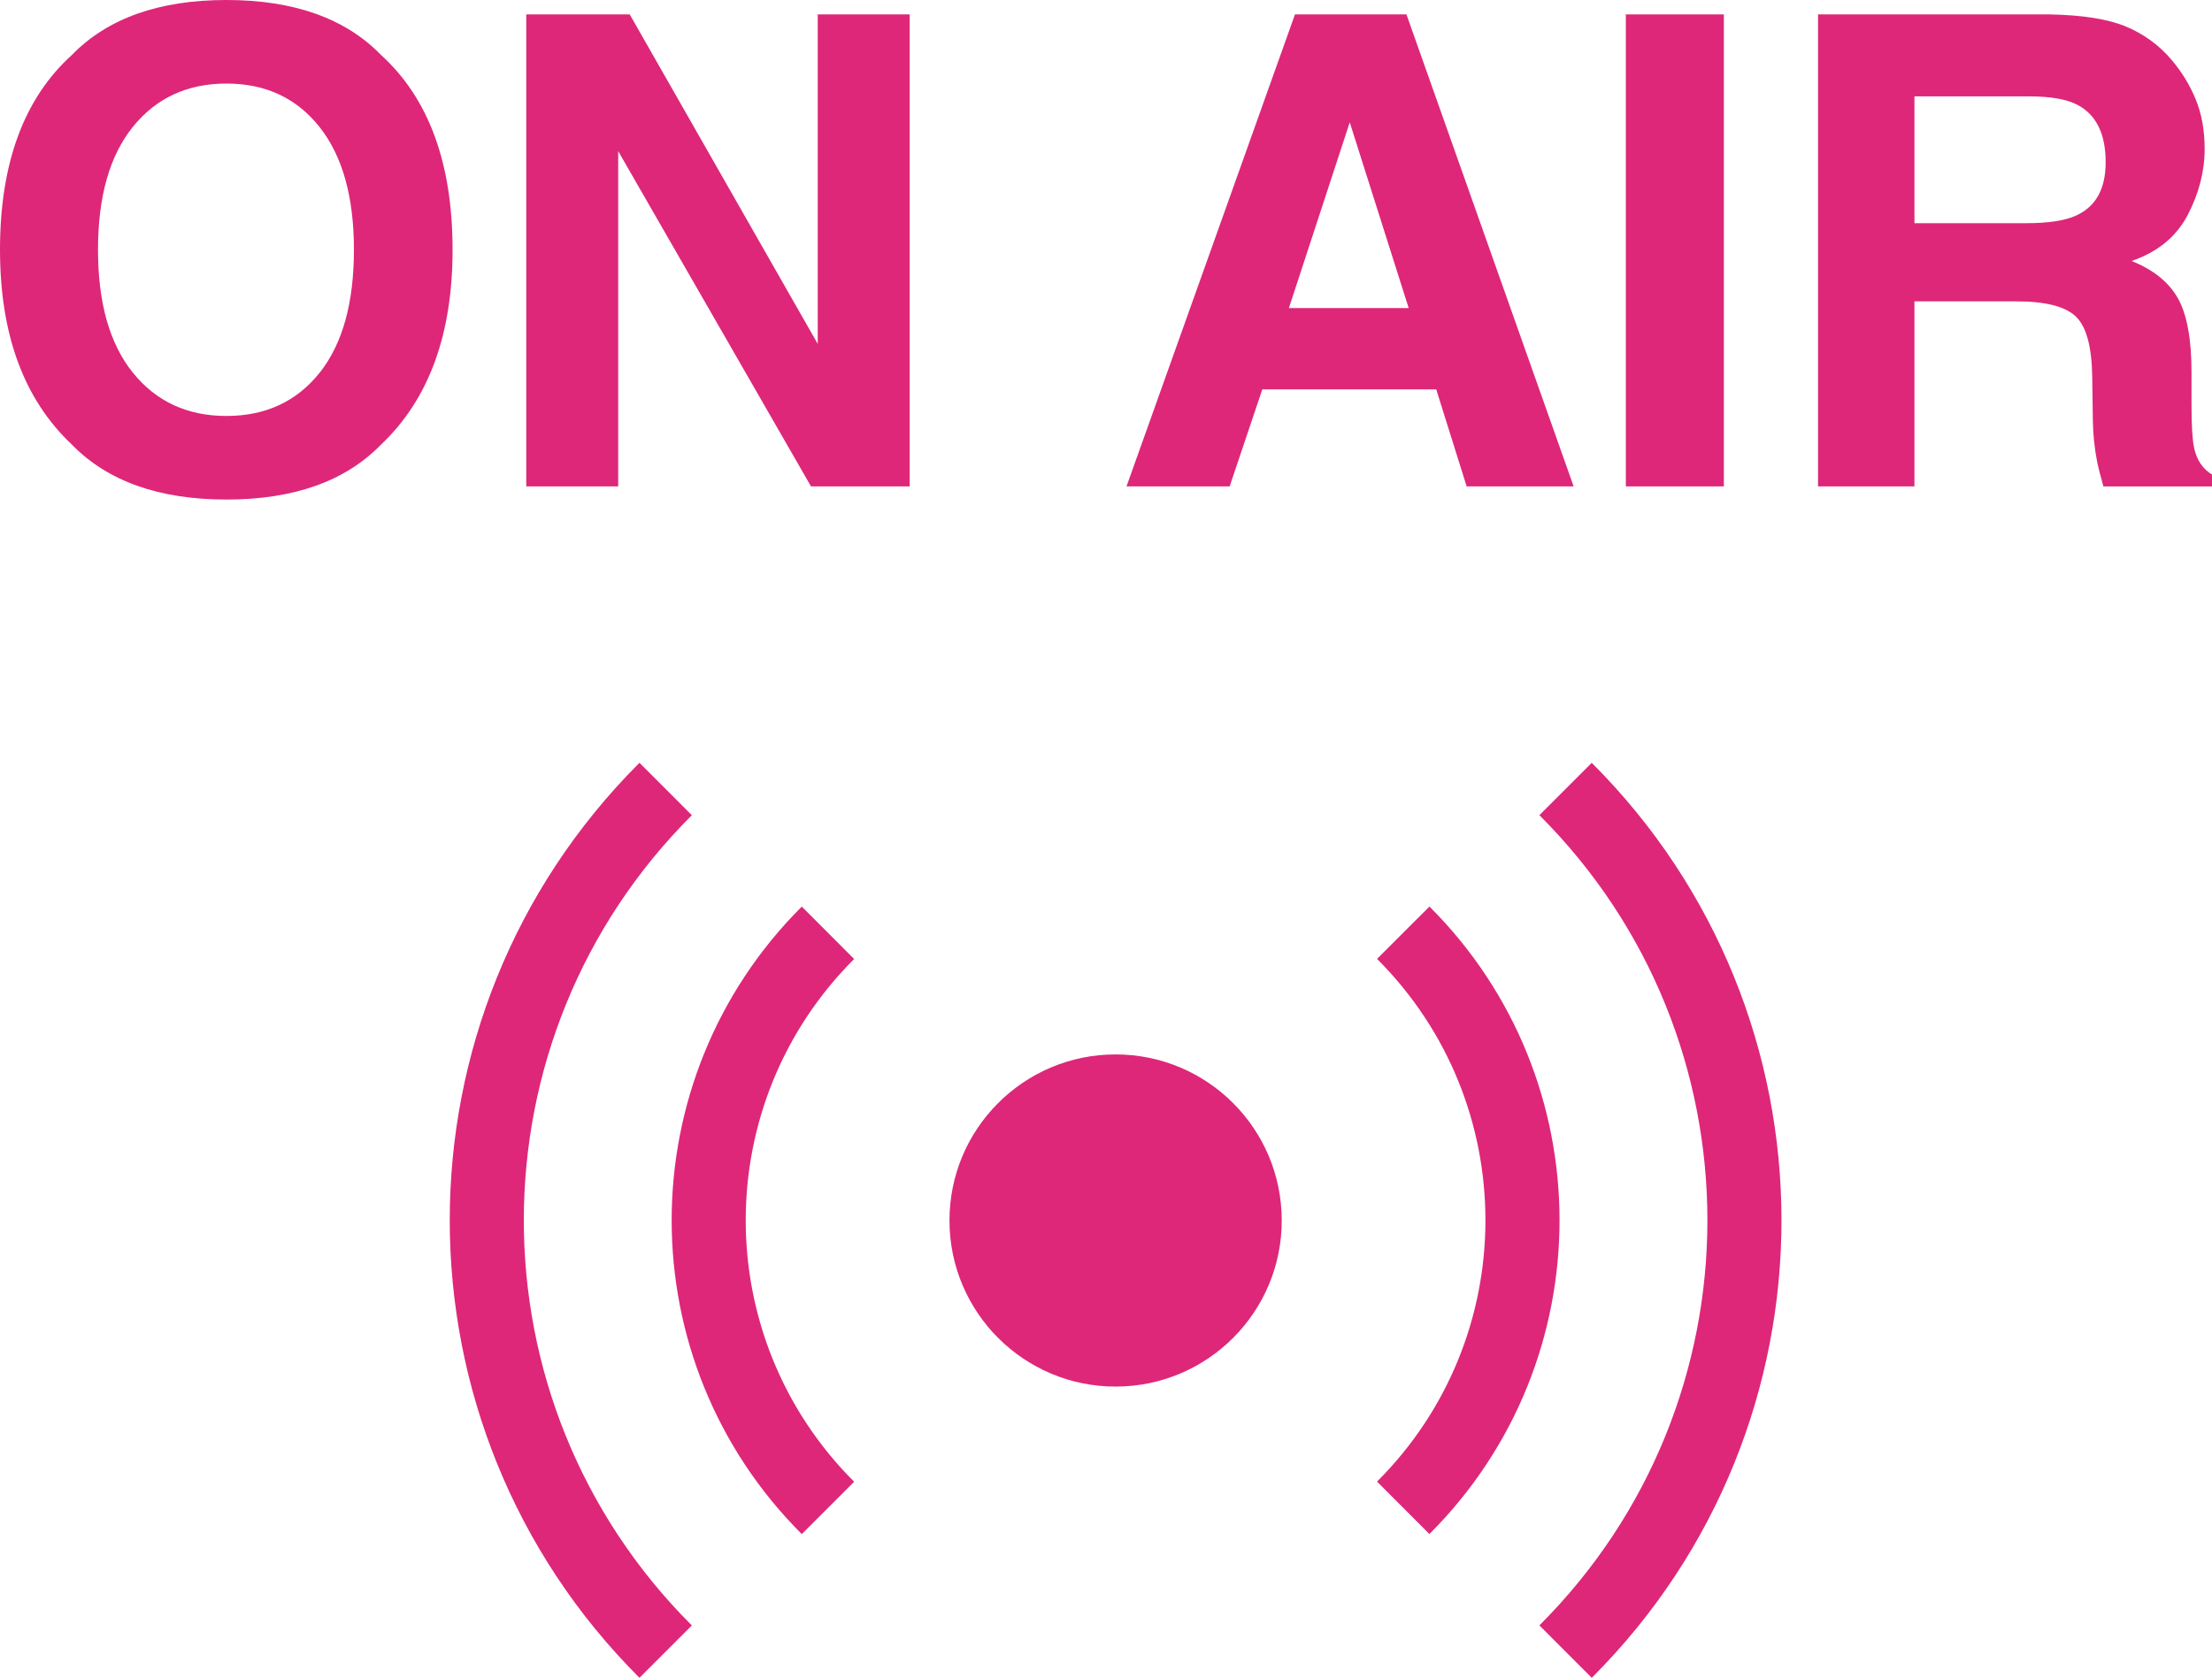
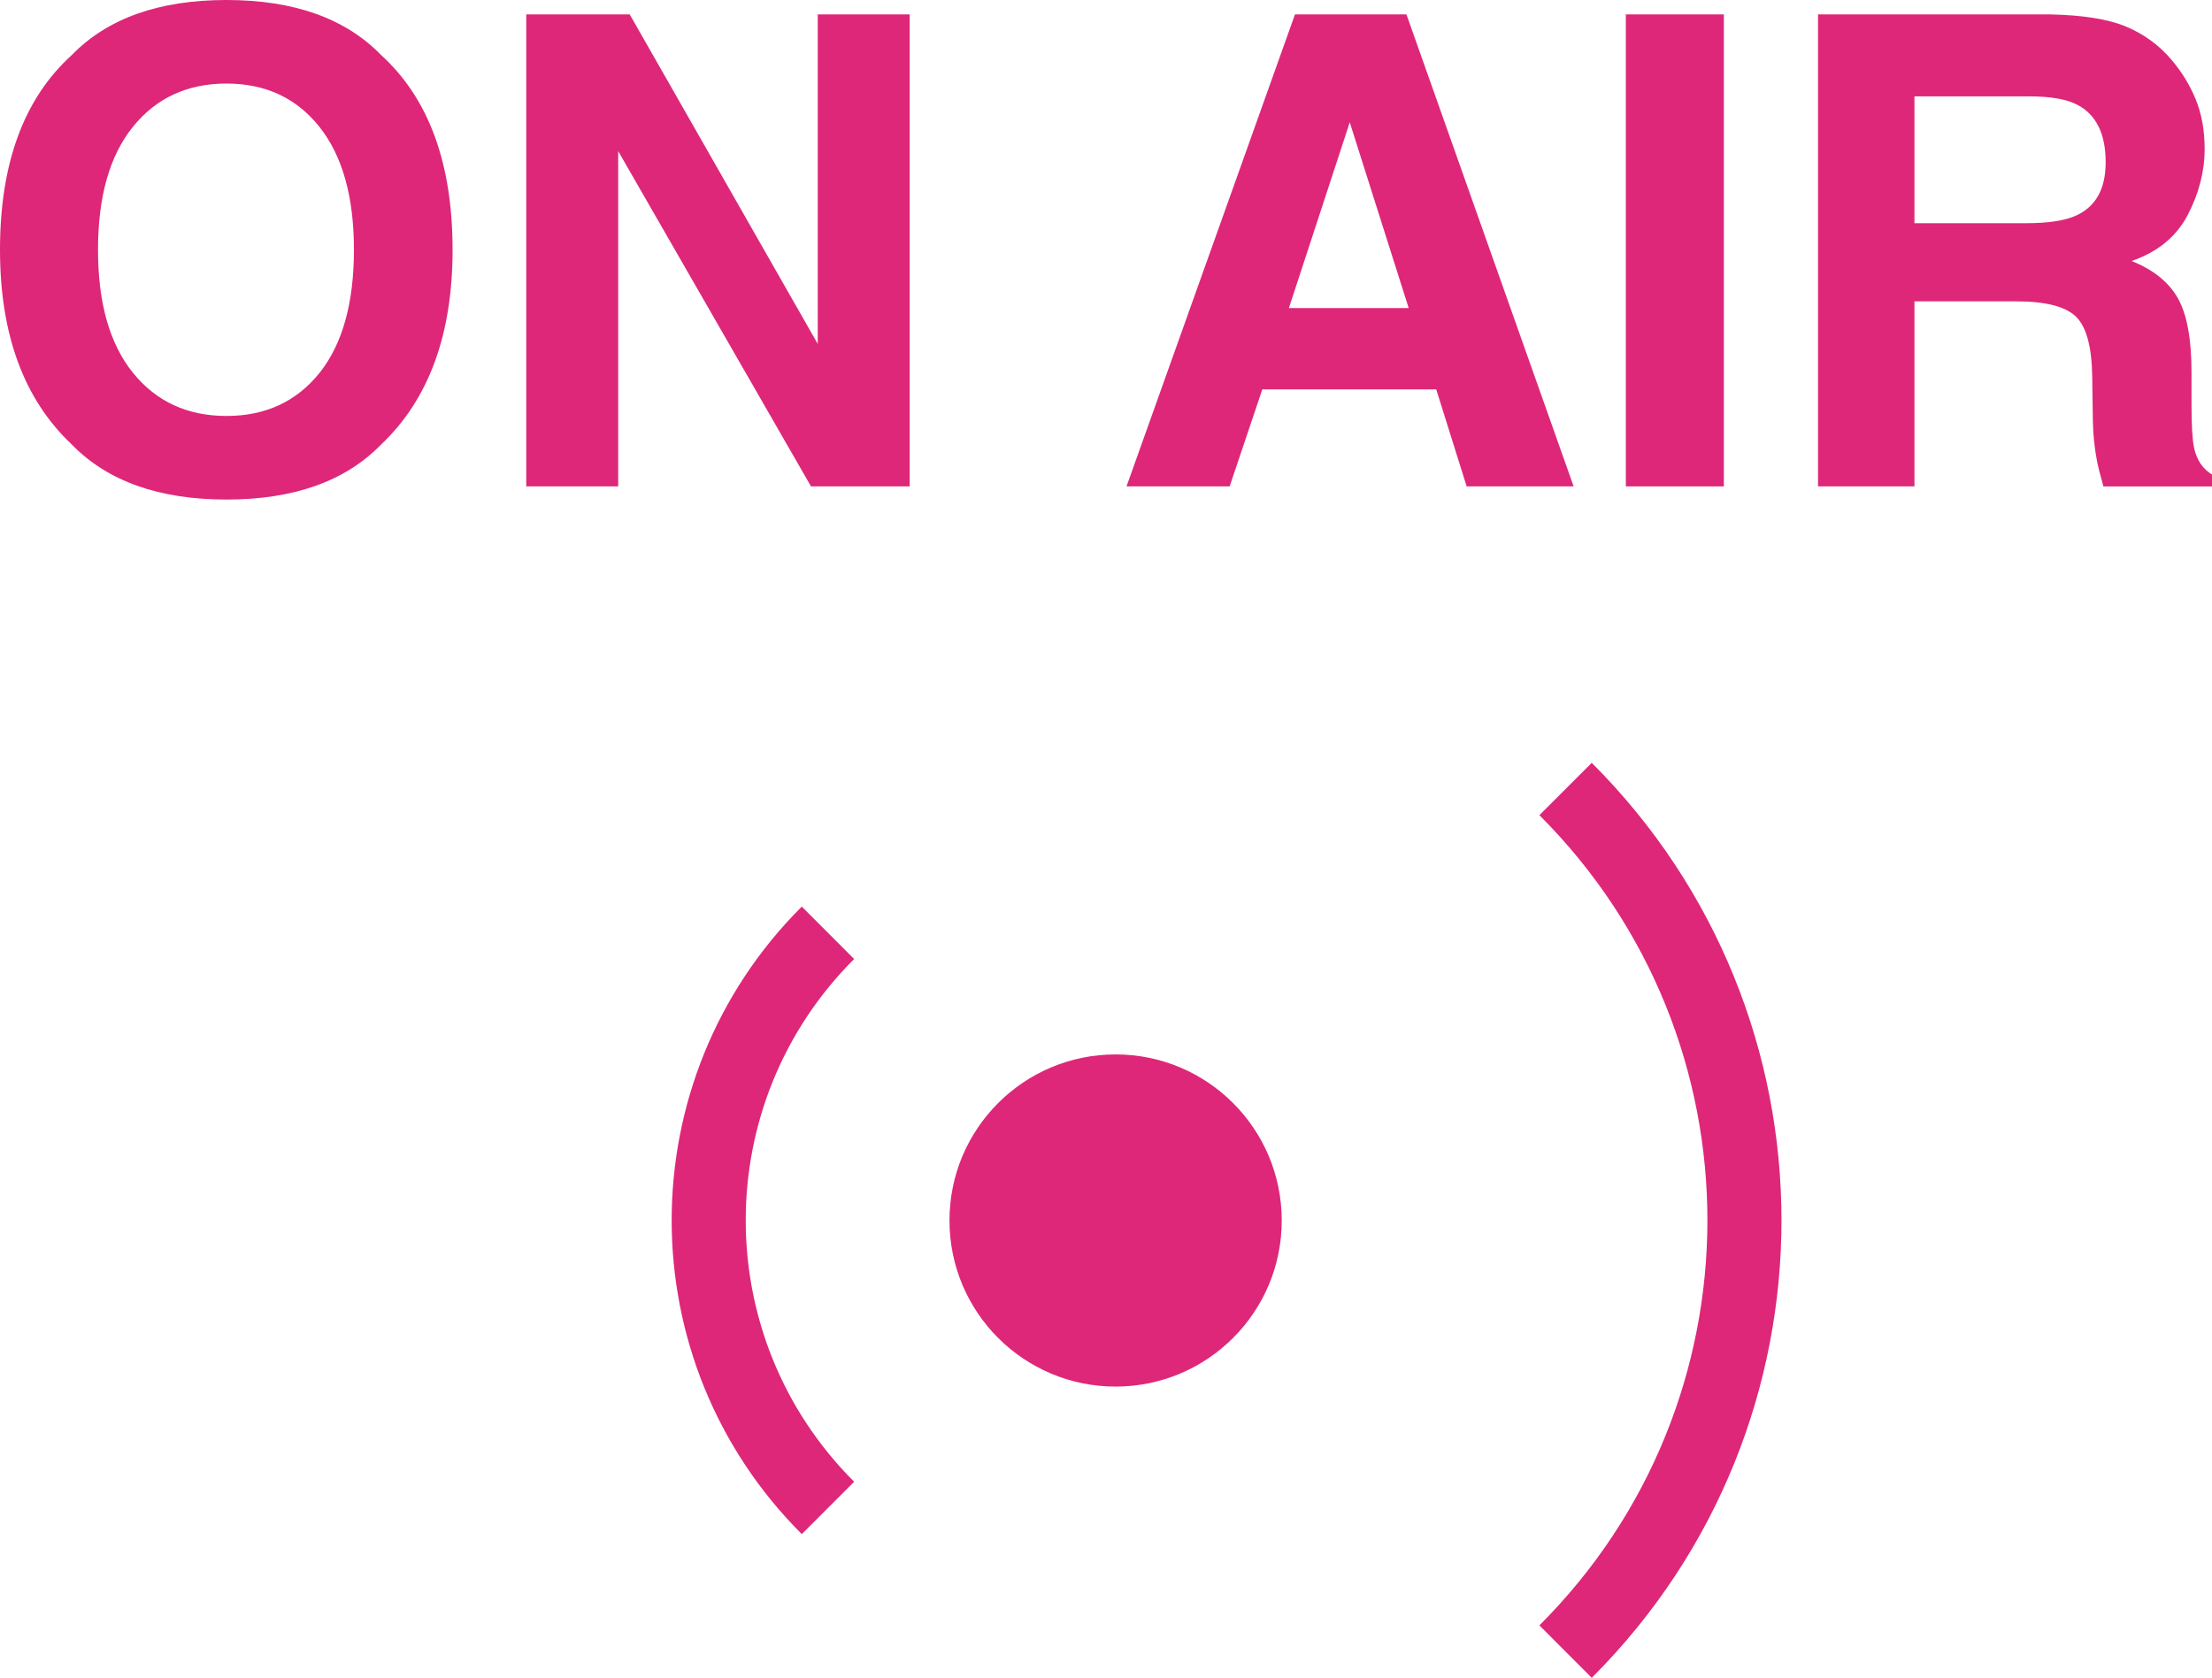
<svg xmlns="http://www.w3.org/2000/svg" id="_レイヤー_2" viewBox="0 0 137.538 104.352">
  <defs>
    <style>.cls-1{fill:none;}.cls-2{isolation:isolate;}.cls-3{fill:#de2779;}.cls-4{clip-path:url(#clippath);}</style>
    <clipPath id="clippath">
      <rect class="cls-1" x="27.964" y="47.443" width="82.805" height="56.909" />
    </clipPath>
  </defs>
  <g id="Layer_2">
    <g id="_グループ_258">
      <g id="ON_AIR" class="cls-2">
        <g class="cls-2">
          <path class="cls-3" d="M14.08,31.069c-4.196,0-7.402-1.142-9.619-3.426C1.487,24.842,0,20.805,0,15.534,0,10.157,1.487,6.121,4.461,3.426,6.678,1.142,9.885,0,14.08,0s7.402,1.142,9.619,3.426c2.961,2.695,4.441,6.732,4.441,12.109,0,5.271-1.48,9.307-4.441,12.109-2.217,2.284-5.424,3.426-9.619,3.426ZM19.876,23.182c1.421-1.792,2.131-4.342,2.131-7.648,0-3.293-.714-5.839-2.141-7.638s-3.356-2.699-5.786-2.699-4.368.896-5.815,2.689-2.171,4.342-2.171,7.648.724,5.855,2.171,7.648,3.386,2.689,5.815,2.689,4.362-.896,5.795-2.689Z" />
          <path class="cls-3" d="M56.561,30.252h-6.134l-11.989-20.852v20.852h-5.716V.896h6.433l11.691,20.493V.896h5.716v29.356Z" />
          <path class="cls-3" d="M89.302,24.218h-10.814l-2.031,6.034h-6.413L80.519.896h6.931l10.396,29.356h-6.652l-1.892-6.034ZM87.589,19.159l-3.664-11.551-3.784,11.551h7.448Z" />
          <path class="cls-3" d="M101.092.896h6.094v29.356h-6.094V.896Z" />
          <path class="cls-3" d="M125.37,18.741h-6.333v11.511h-5.995V.896h14.399c2.058.04,3.641.292,4.75.757s2.048,1.148,2.818,2.051c.637.744,1.142,1.567,1.514,2.47s.558,1.932.558,3.087c0,1.394-.352,2.765-1.056,4.113s-1.865,2.3-3.485,2.858c1.354.544,2.314,1.318,2.878,2.32s.846,2.533.846,4.591v1.972c0,1.341.053,2.25.159,2.728.159.757.531,1.314,1.115,1.673v.737h-6.751c-.186-.651-.319-1.175-.398-1.573-.159-.823-.246-1.666-.259-2.529l-.04-2.728c-.027-1.872-.368-3.12-1.026-3.744s-1.889-.936-3.694-.936ZM129.094,13.403c1.222-.558,1.832-1.66,1.832-3.306,0-1.779-.591-2.974-1.772-3.585-.664-.345-1.66-.518-2.987-.518h-7.13v7.887h6.951c1.381,0,2.416-.159,3.107-.478Z" />
        </g>
      </g>
      <g id="_グループ_255">
        <g class="cls-4">
          <g id="_グループ_254">
            <path id="_パス_31" class="cls-3" d="M49.853,95.413c-10.777-10.764-10.788-28.226-.024-39.003.008-.008.016-.016.024-.024l3.256,3.26c-8.978,8.963-8.989,23.507-.026,32.485.009.009.018.018.026.026l-3.256,3.256Z" />
-             <path id="_パス_32" class="cls-3" d="M39.762,104.352c-15.715-15.693-15.732-41.155-.039-56.87.013-.013.026-.026.039-.039l3.256,3.26c-13.916,13.896-13.932,36.441-.036,50.356.012.012.024.024.036.036l-3.256,3.256Z" />
            <path id="_パス_33" class="cls-3" d="M98.972,104.352l-3.256-3.26c13.916-13.896,13.932-36.441.036-50.356-.012-.012-.024-.024-.036-.036l3.256-3.256c15.715,15.693,15.732,41.155.039,56.87-.013.013-.026.026-.039.039" />
-             <path id="_パス_34" class="cls-3" d="M88.877,95.409l-3.256-3.26c8.978-8.963,8.989-23.507.026-32.485-.009-.009-.018-.018-.026-.026l3.26-3.256c10.776,10.765,10.785,28.227.021,39.003-.007.007-.014.014-.021.021" />
            <path id="_パス_35" class="cls-3" d="M79.696,75.896c.008,5.705-4.611,10.335-10.316,10.343-5.705.008-10.335-4.611-10.343-10.316s4.611-10.335,10.316-10.343c.005-0.0.009-0.0.014-0,5.705,0,10.329,4.625,10.329,10.329h0" />
          </g>
        </g>
      </g>
    </g>
  </g>
</svg>